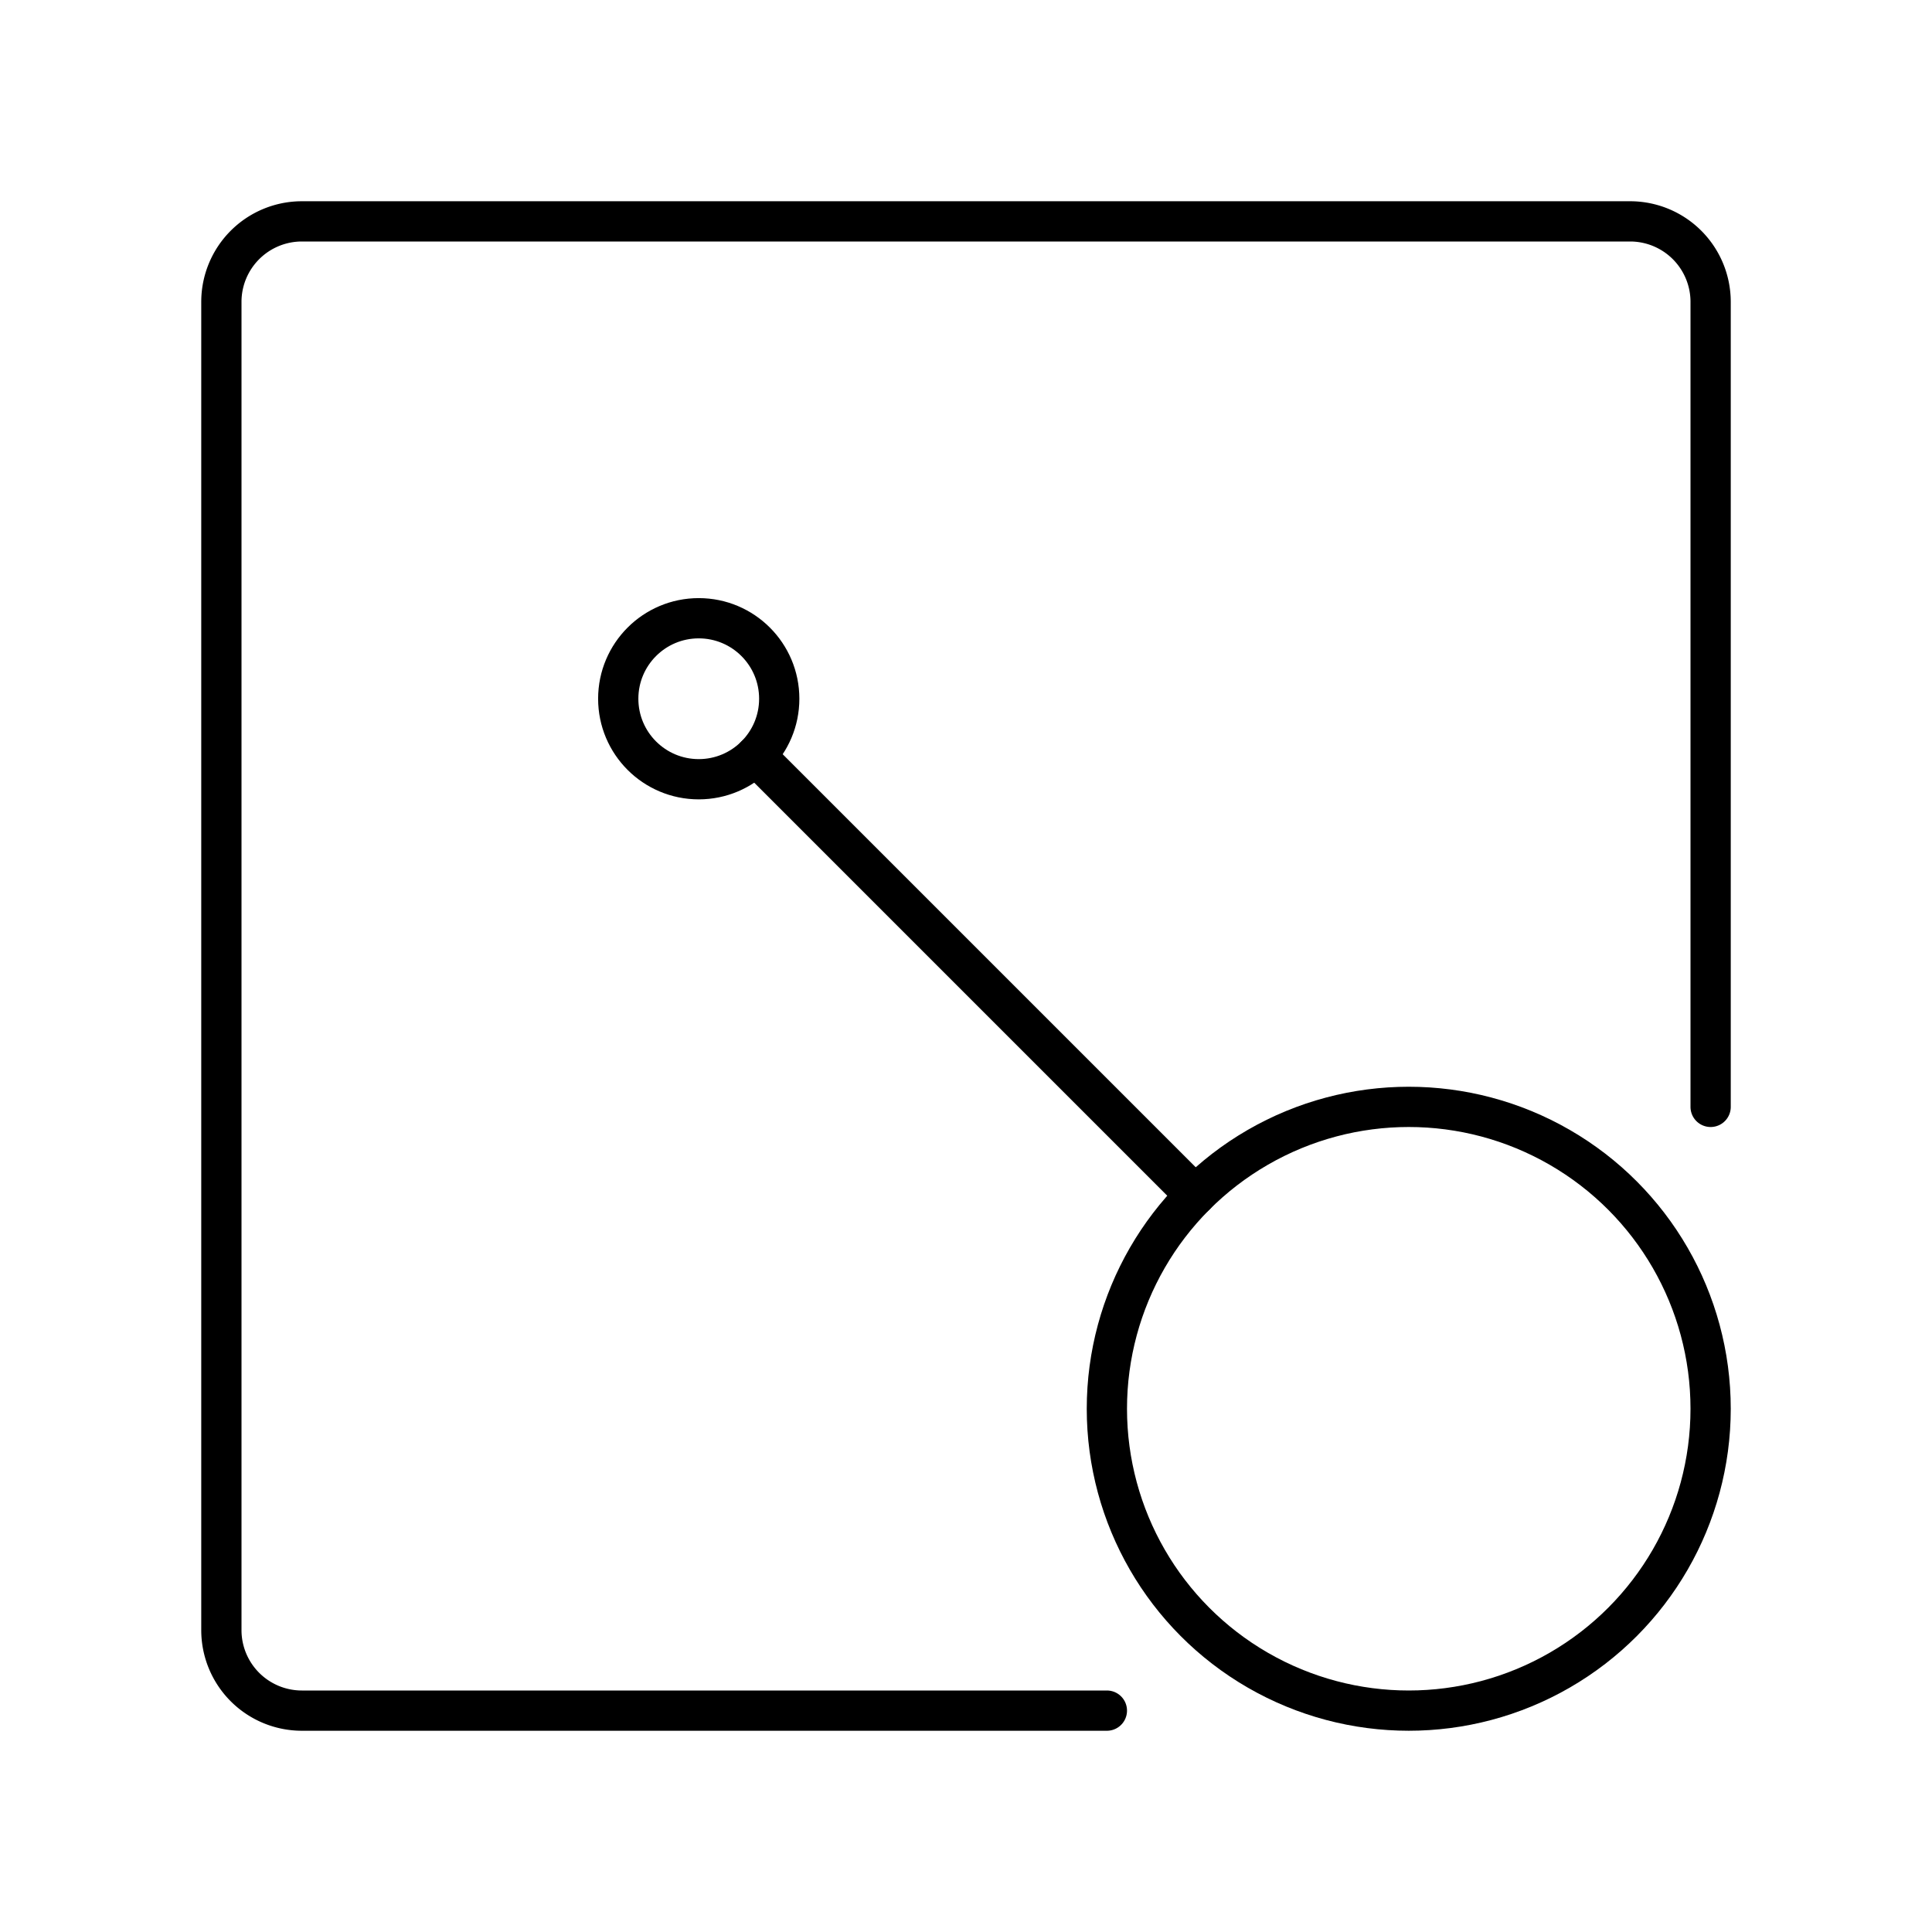
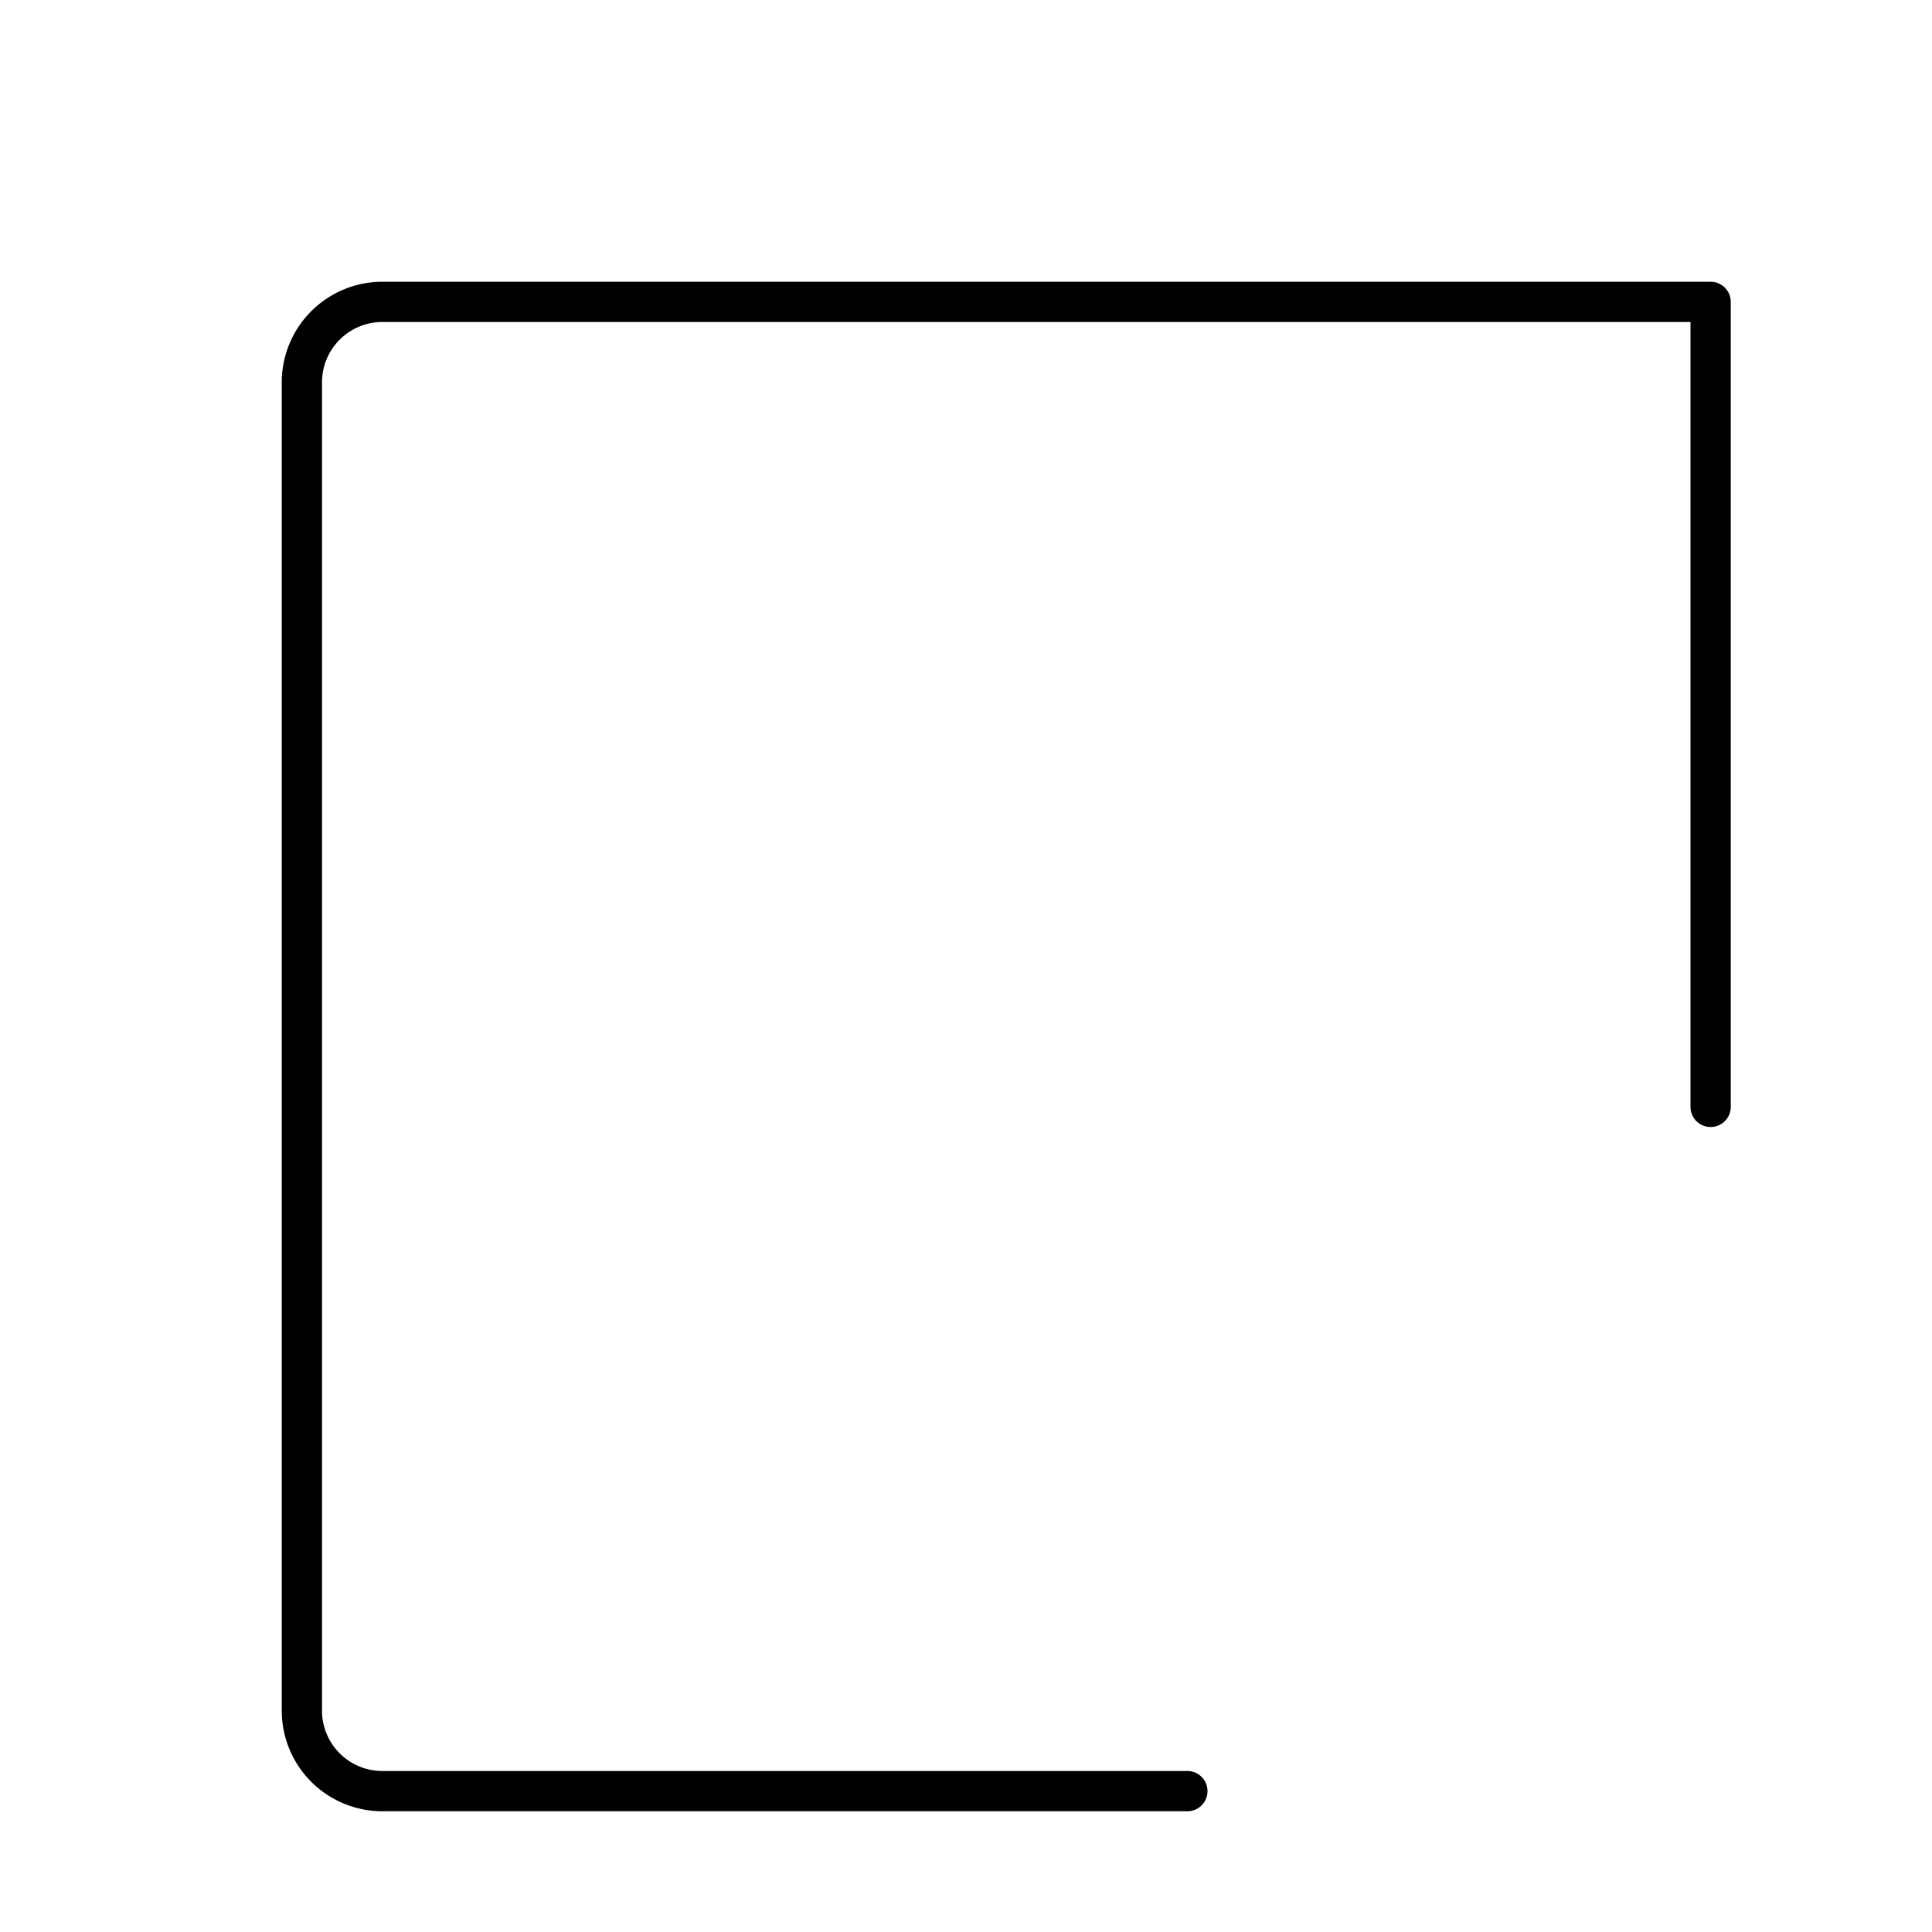
<svg xmlns="http://www.w3.org/2000/svg" width="800" height="800" viewBox="0 0 48 48">
-   <path fill="none" stroke="currentColor" stroke-linecap="round" stroke-linejoin="round" d="M42.5 27.5v-20a2 2 0 0 0-2-2h-33a2 2 0 0 0-2 2v33a2 2 0 0 0 2 2h20" />
-   <circle cx="35" cy="35" r="7.5" fill="none" stroke="currentColor" stroke-linecap="round" stroke-linejoin="round" />
-   <path fill="none" stroke="currentColor" stroke-linecap="round" stroke-linejoin="round" d="M29.697 29.697L18.774 18.774" />
-   <circle cx="17.36" cy="17.36" r="2" fill="none" stroke="currentColor" stroke-linecap="round" stroke-linejoin="round" />
+   <path fill="none" stroke="currentColor" stroke-linecap="round" stroke-linejoin="round" d="M42.5 27.5v-20h-33a2 2 0 0 0-2 2v33a2 2 0 0 0 2 2h20" />
</svg>